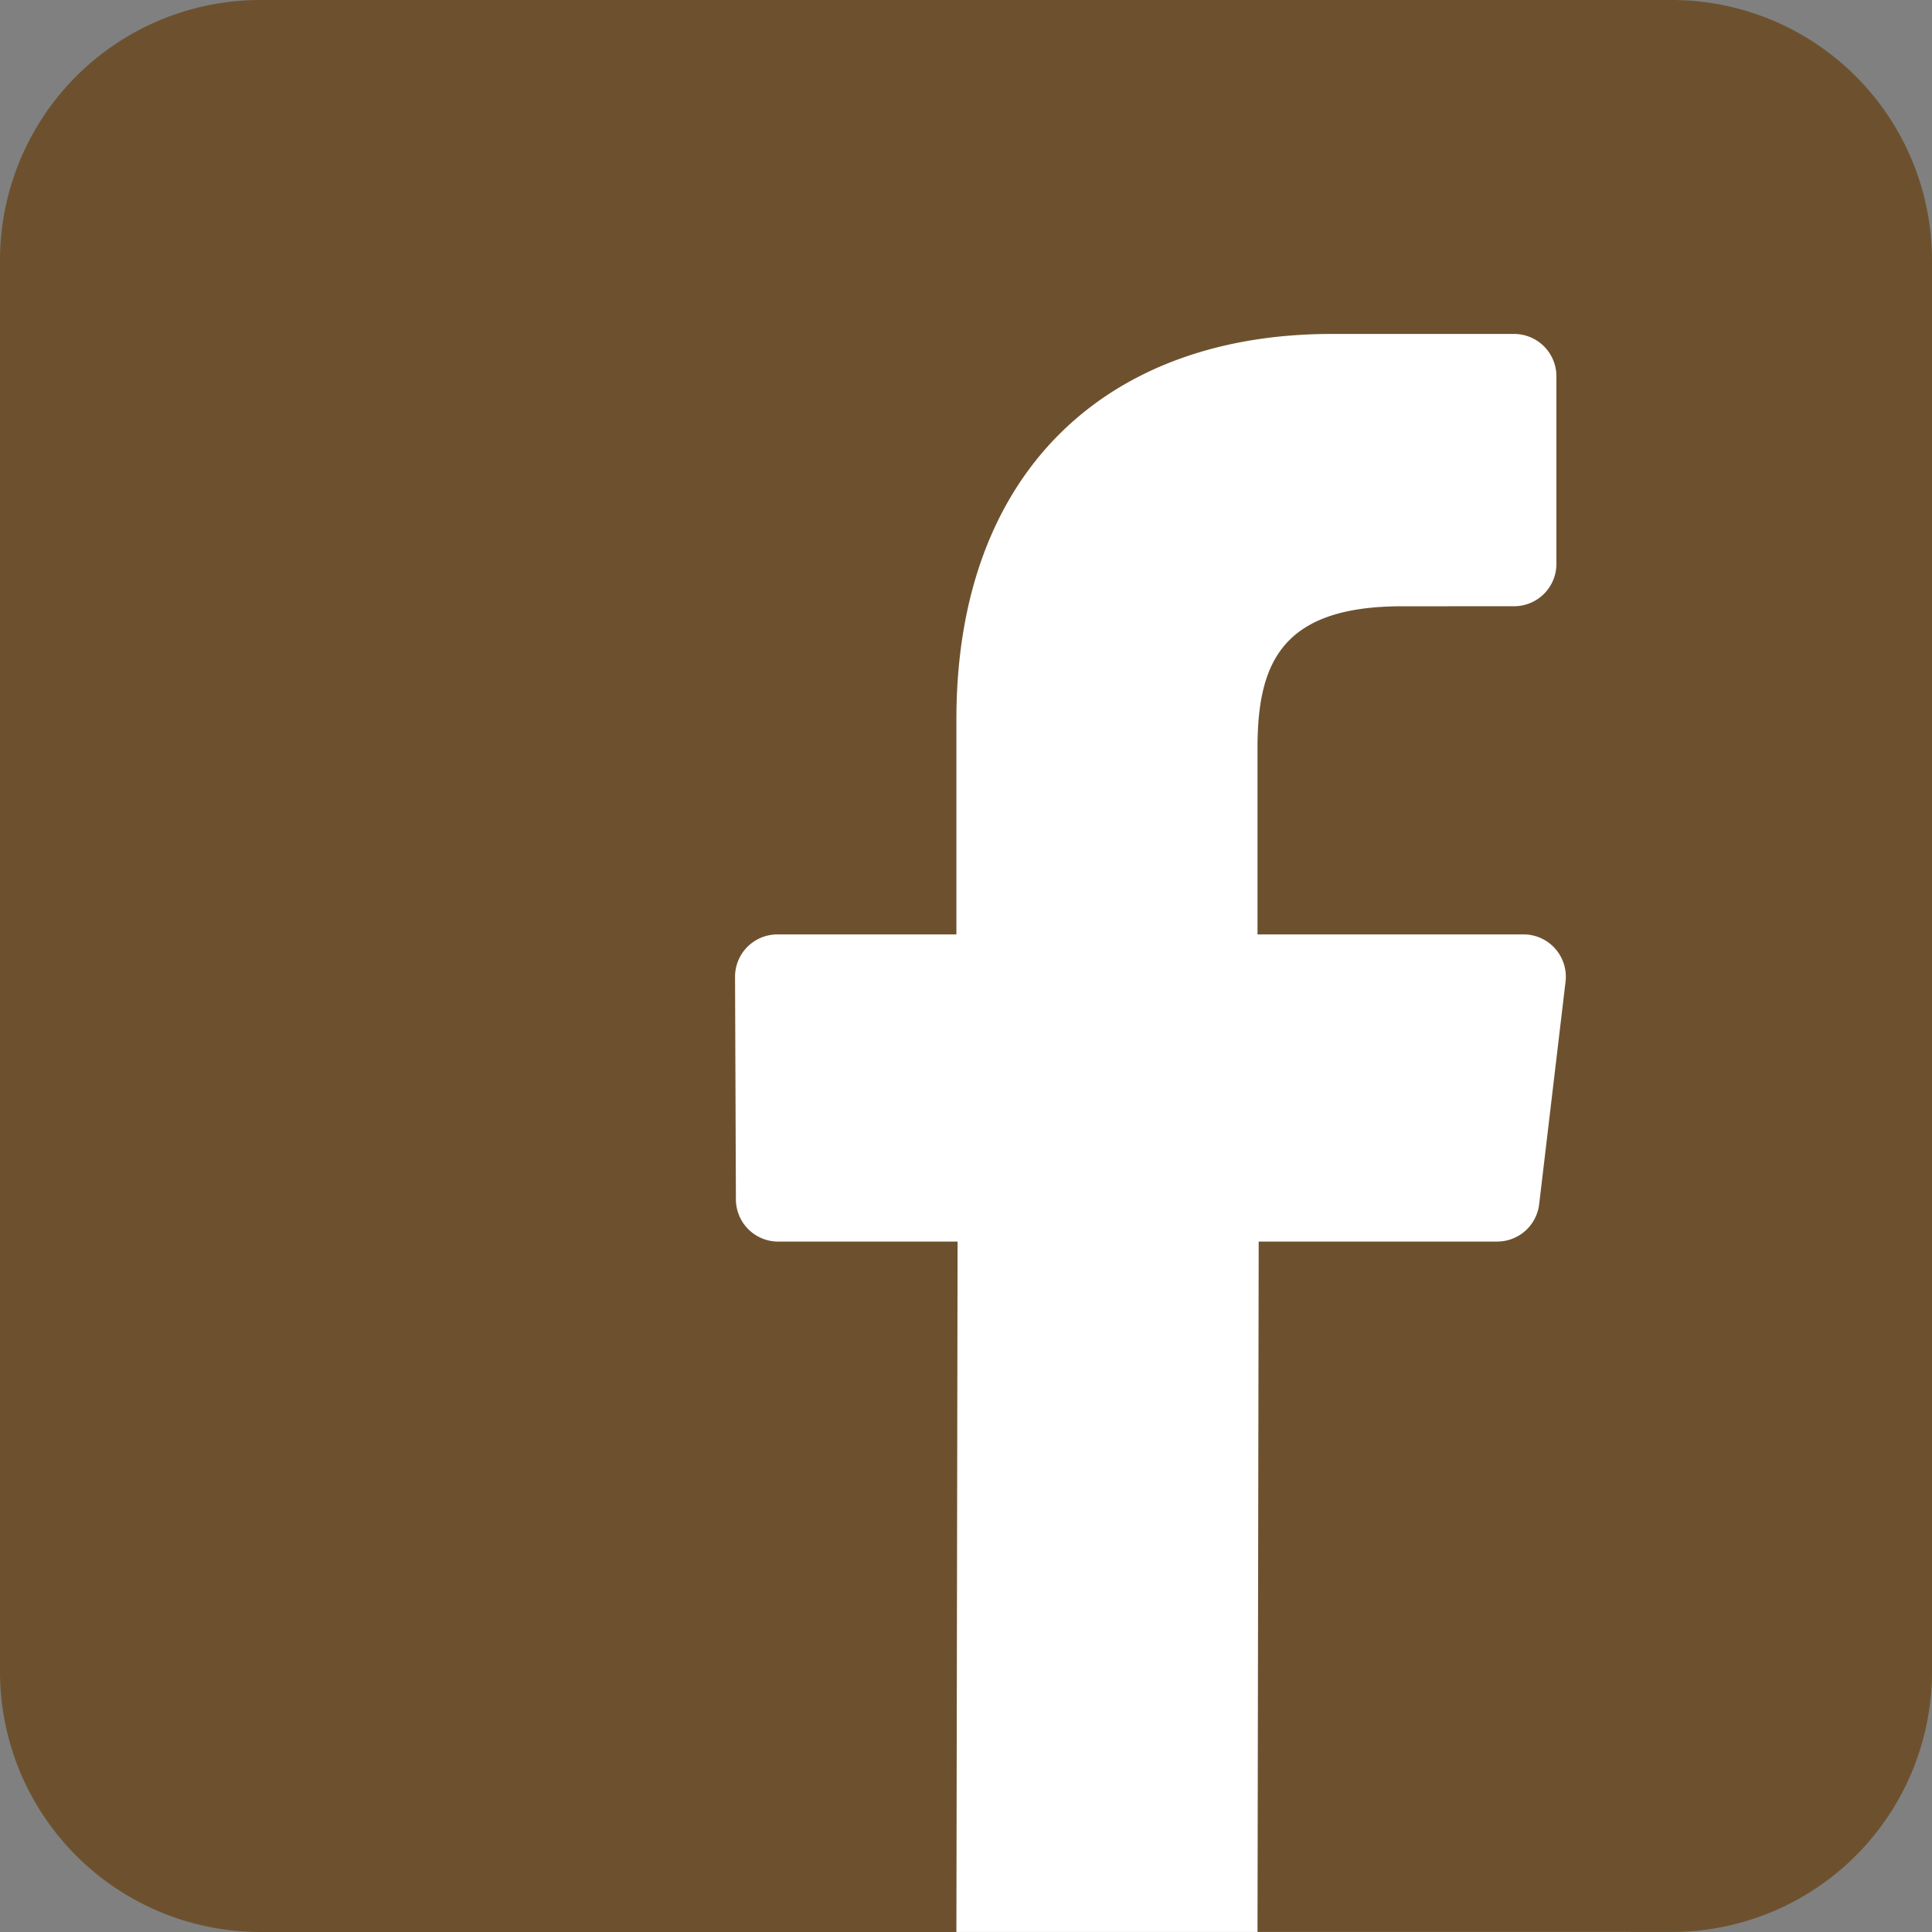
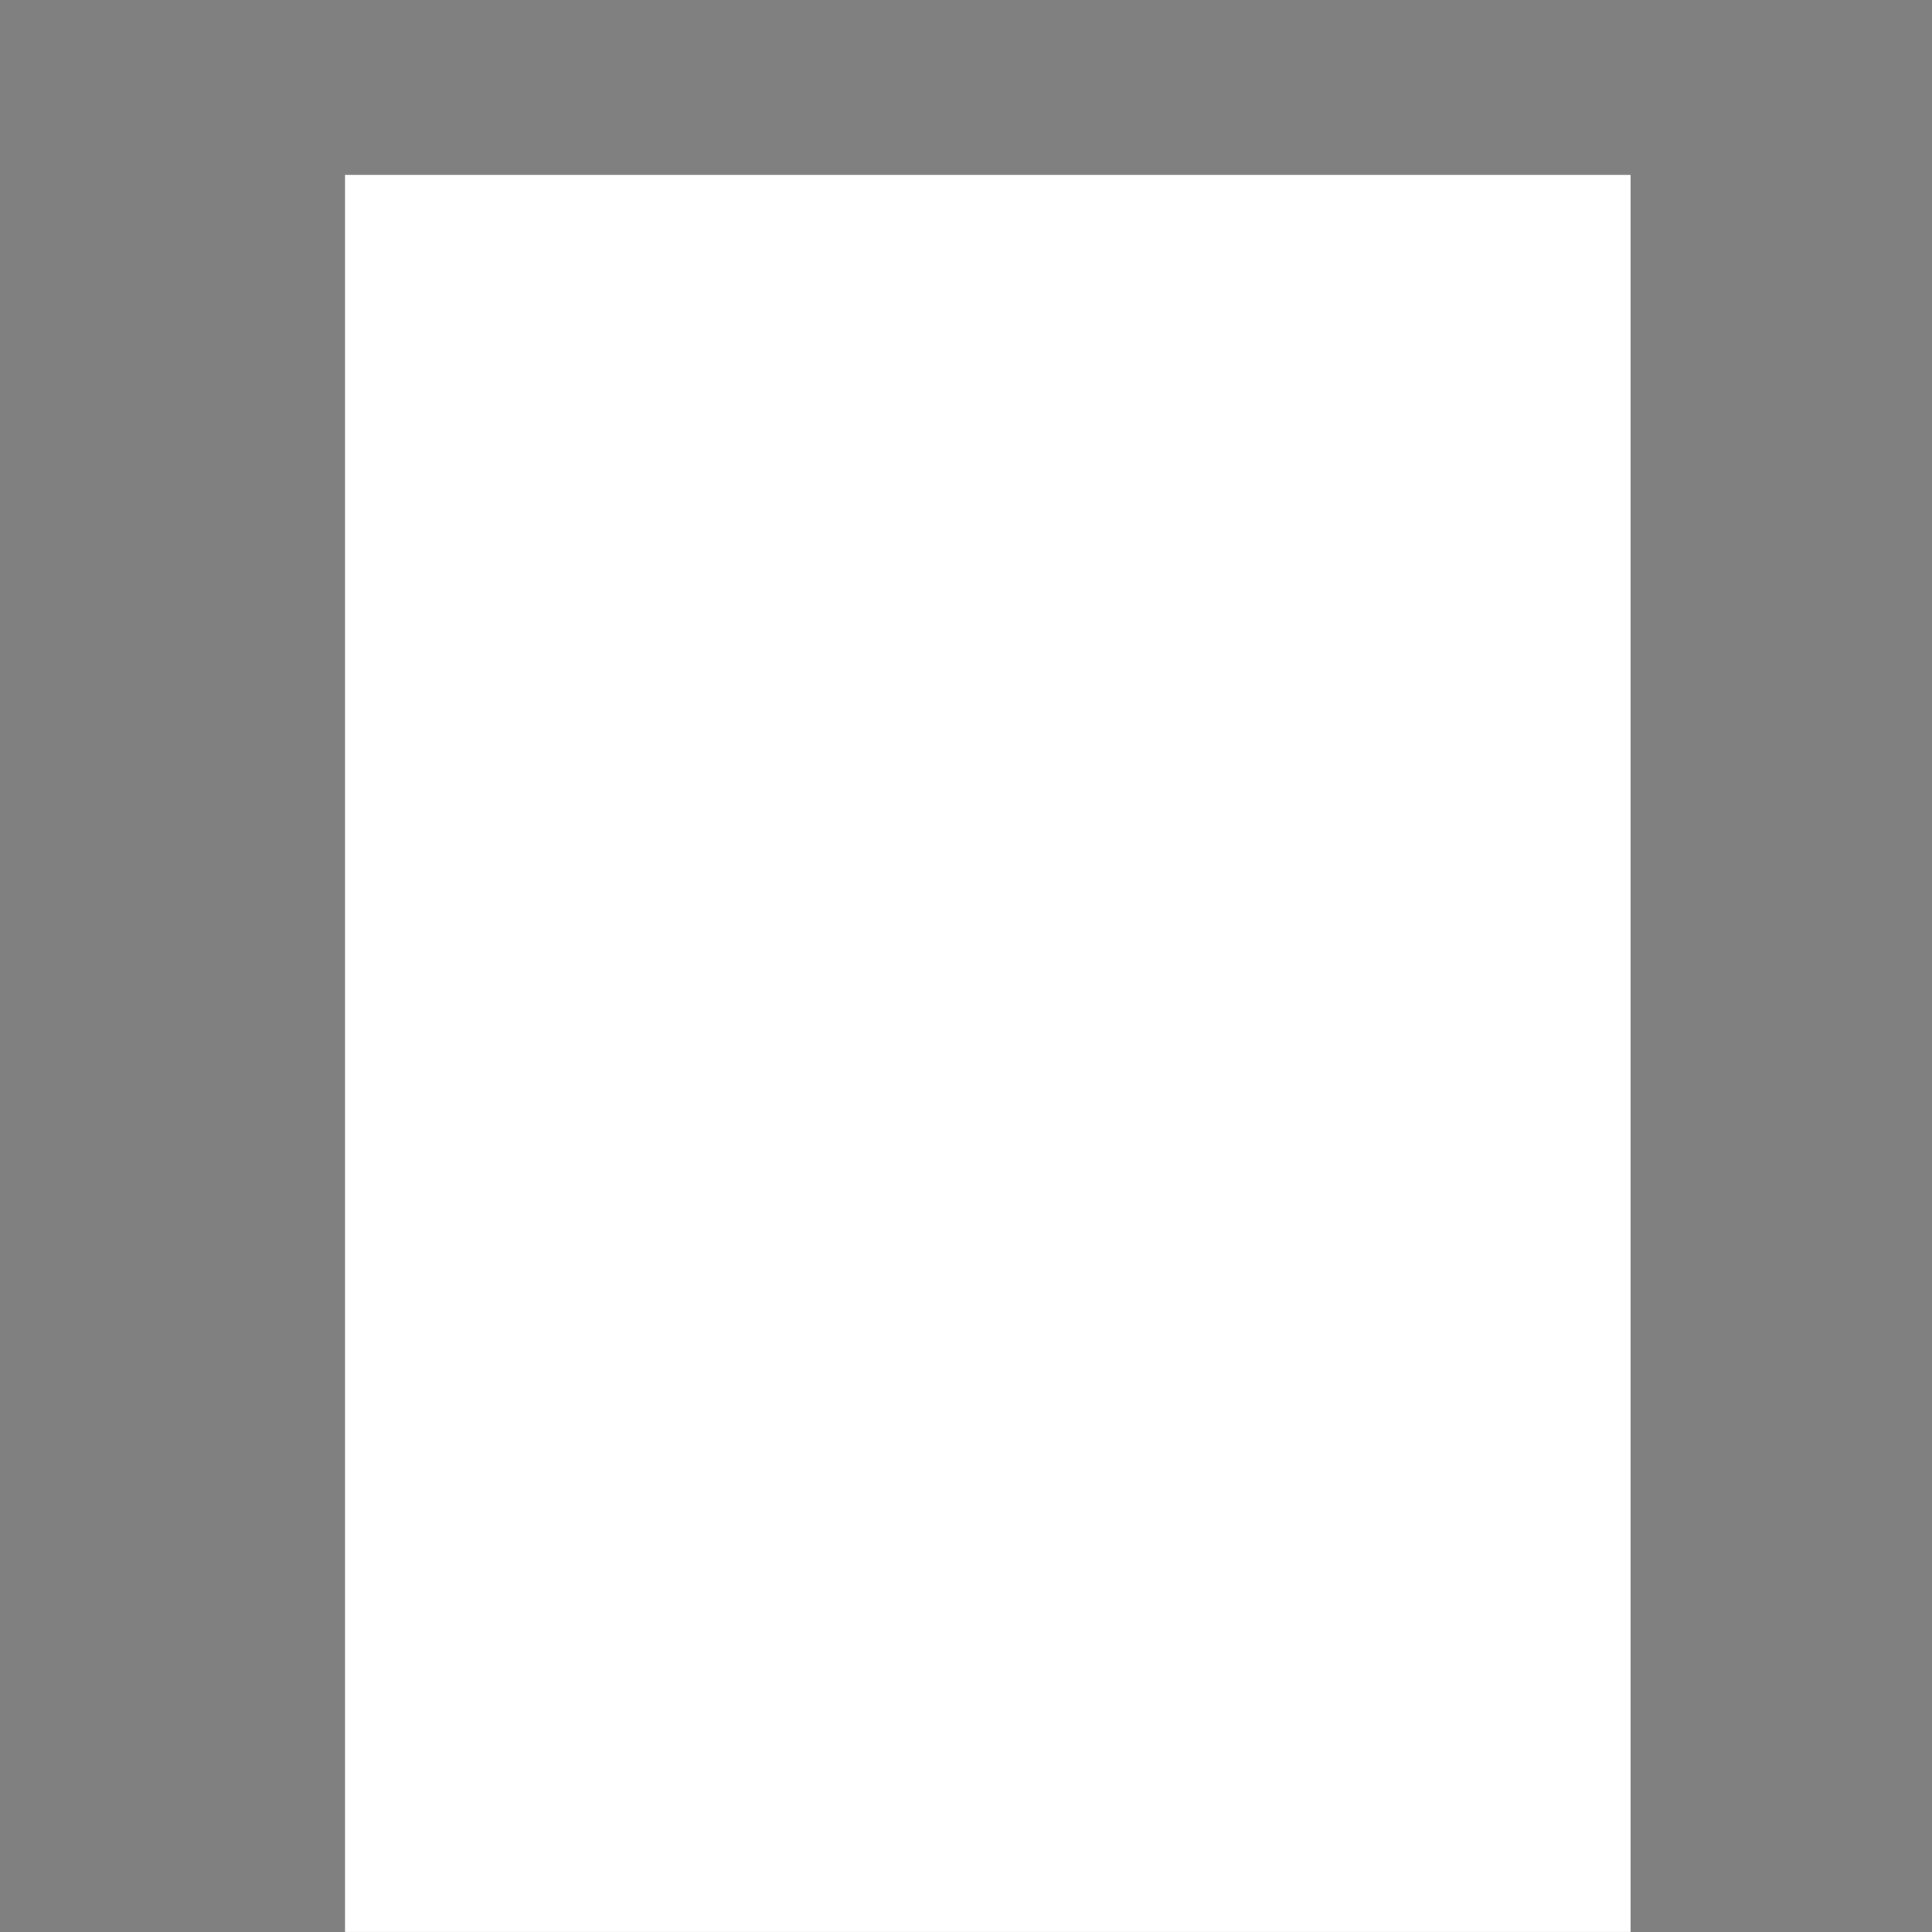
<svg xmlns="http://www.w3.org/2000/svg" width="408.787" height="408.785" viewBox="0 0 408.787 408.785">
  <rect x="0" y="0" width="408.787" height="408.785" fill="#808080" stroke="none" />
  <g id="facebook" transform="translate(-477.998 -2785)">
    <rect id="Rectangle_4" data-name="Rectangle 4" width="272" height="371.78" transform="translate(551 2822)" fill="#fff" />
-     <path id="facebook-2" data-name="facebook" d="M353.7,0H55.087A55.085,55.085,0,0,0,0,55.087V353.7a55.084,55.084,0,0,0,55.086,55.085H202.362l.251-146.078H164.662a8.954,8.954,0,0,1-8.954-8.92l-.182-47.087a8.955,8.955,0,0,1,8.955-8.989h37.882v-45.5c0-52.8,32.247-81.55,79.348-81.55h38.65a8.955,8.955,0,0,1,8.955,8.955v39.7a8.955,8.955,0,0,1-8.95,8.955l-23.719.011c-25.615,0-30.575,12.172-30.575,30.035v39.389h56.285a8.954,8.954,0,0,1,8.892,10.009L325.668,254.8a8.955,8.955,0,0,1-8.892,7.9H266.323l-.251,146.078H353.7A55.085,55.085,0,0,0,408.787,353.7V55.085A55.086,55.086,0,0,0,353.7,0Z" transform="translate(477.998 2785)" fill="#6d512e" />
  </g>
</svg>